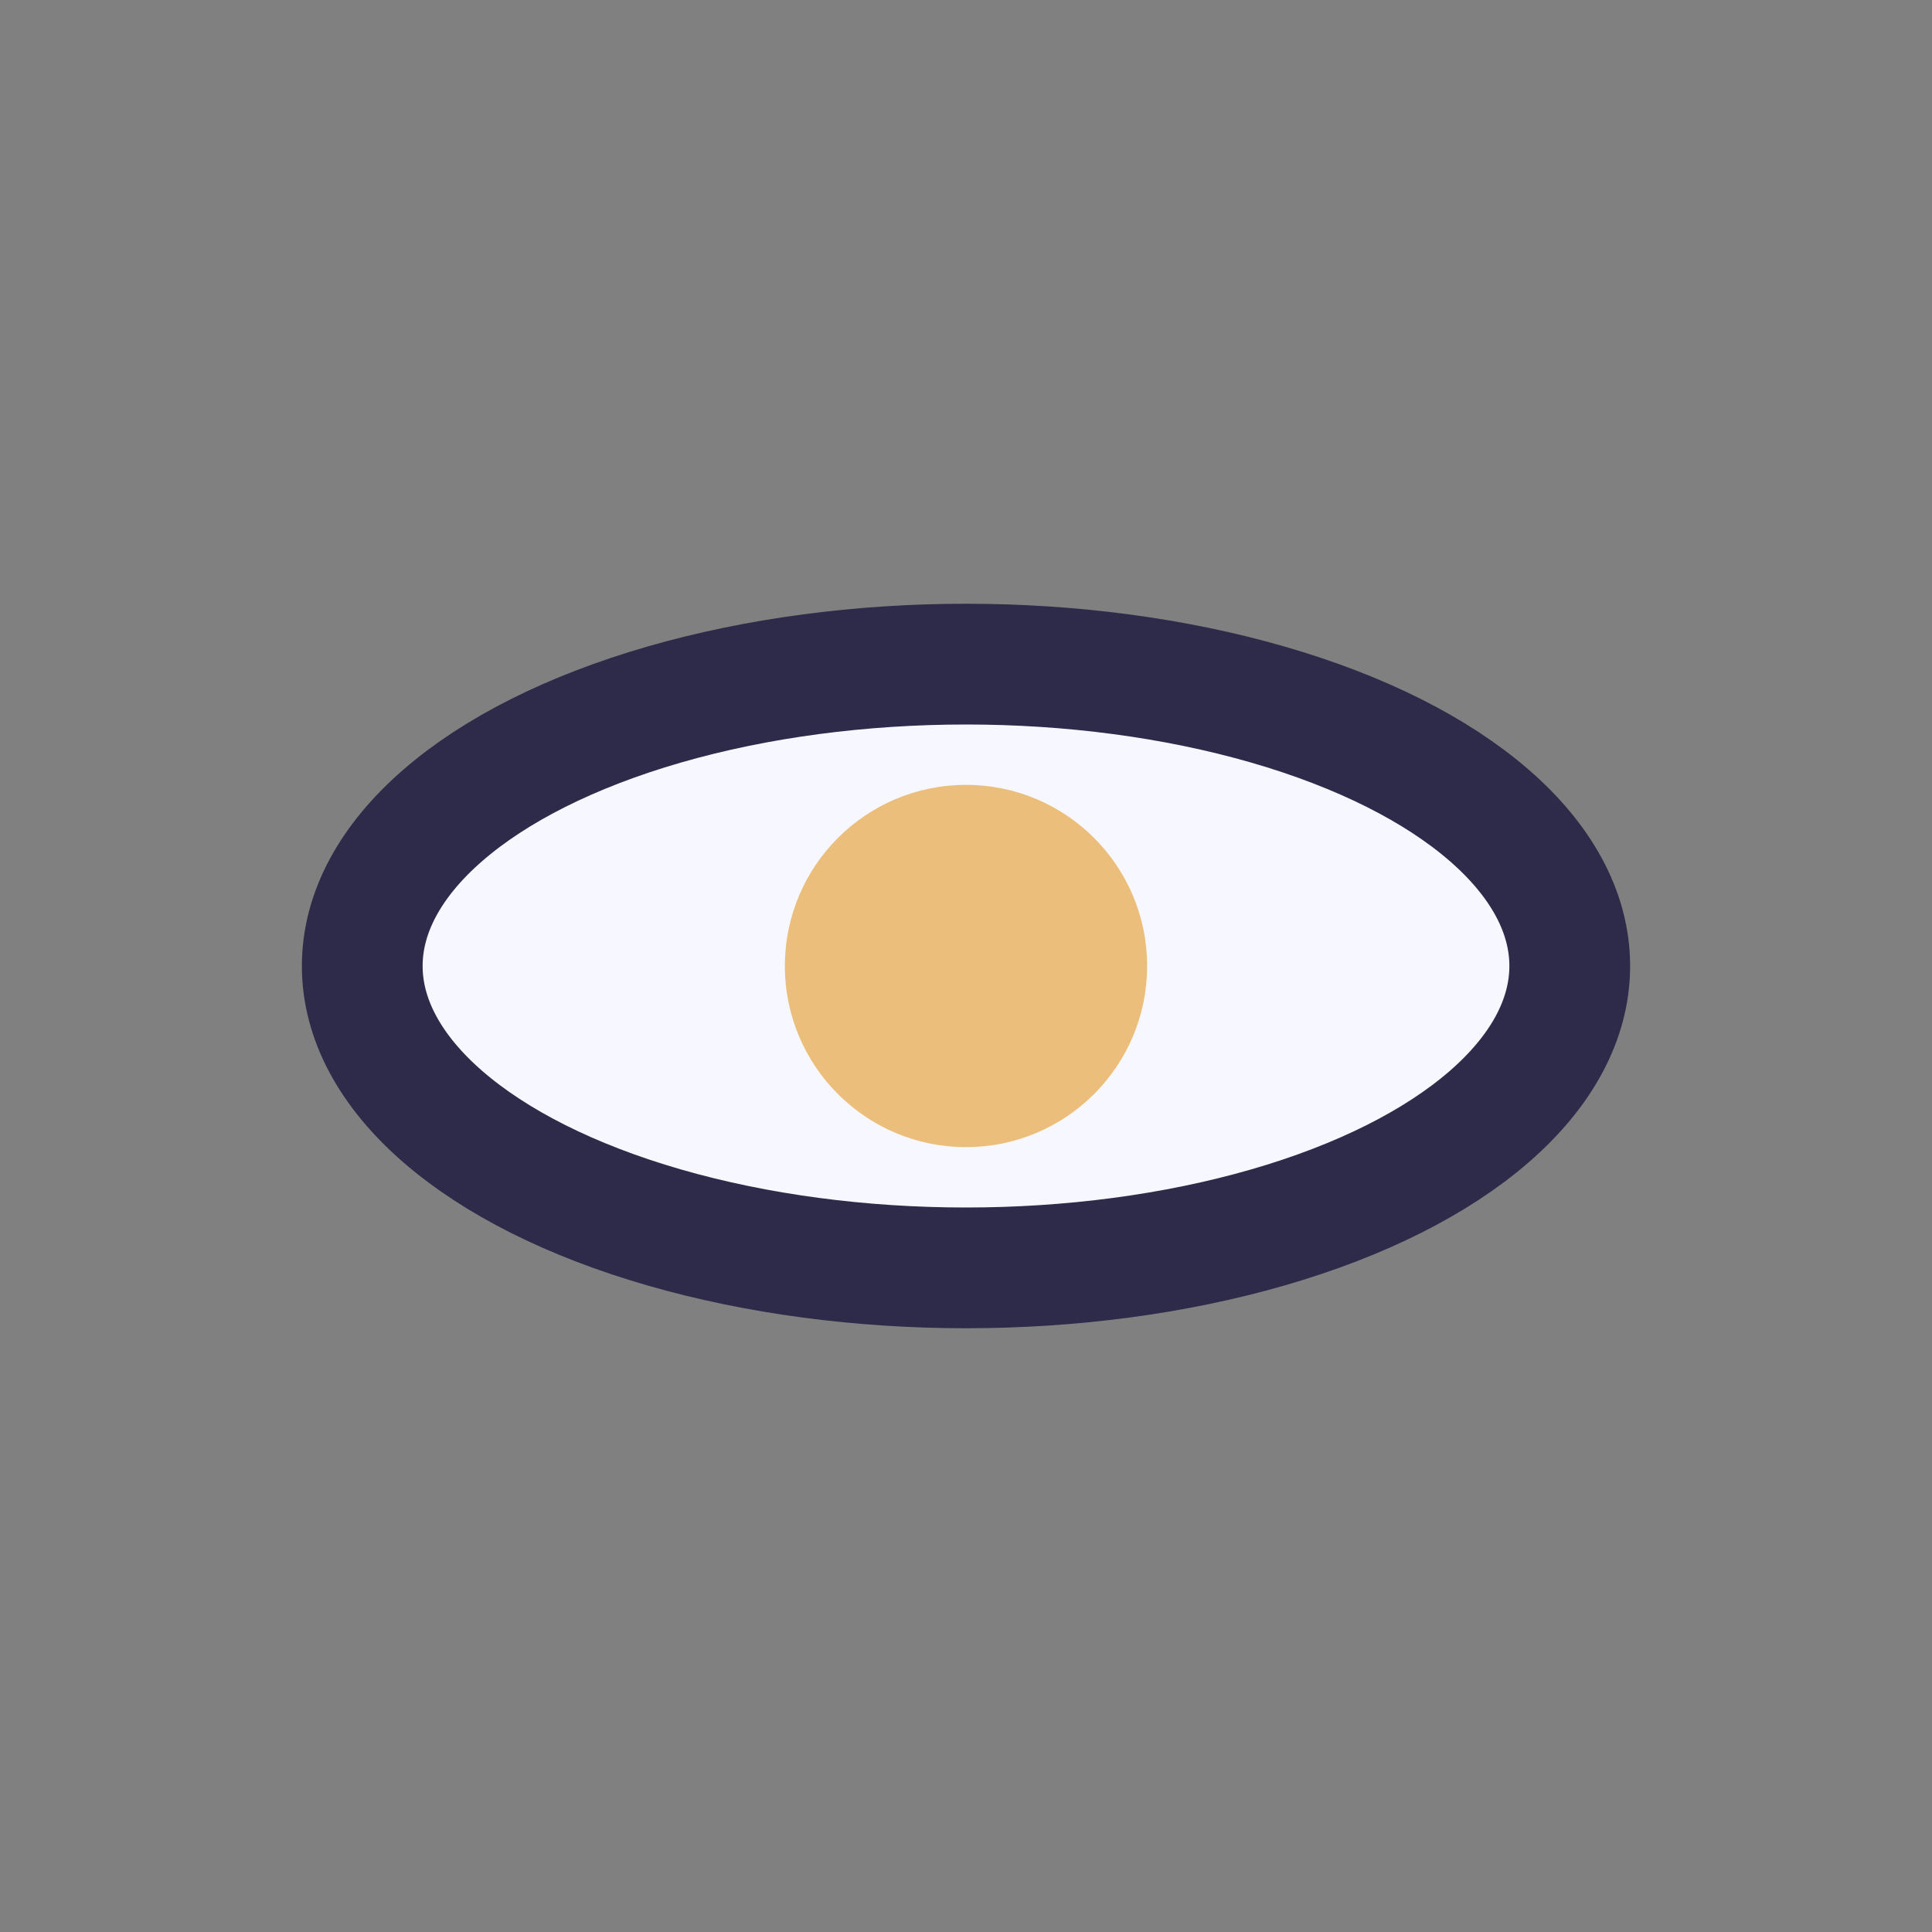
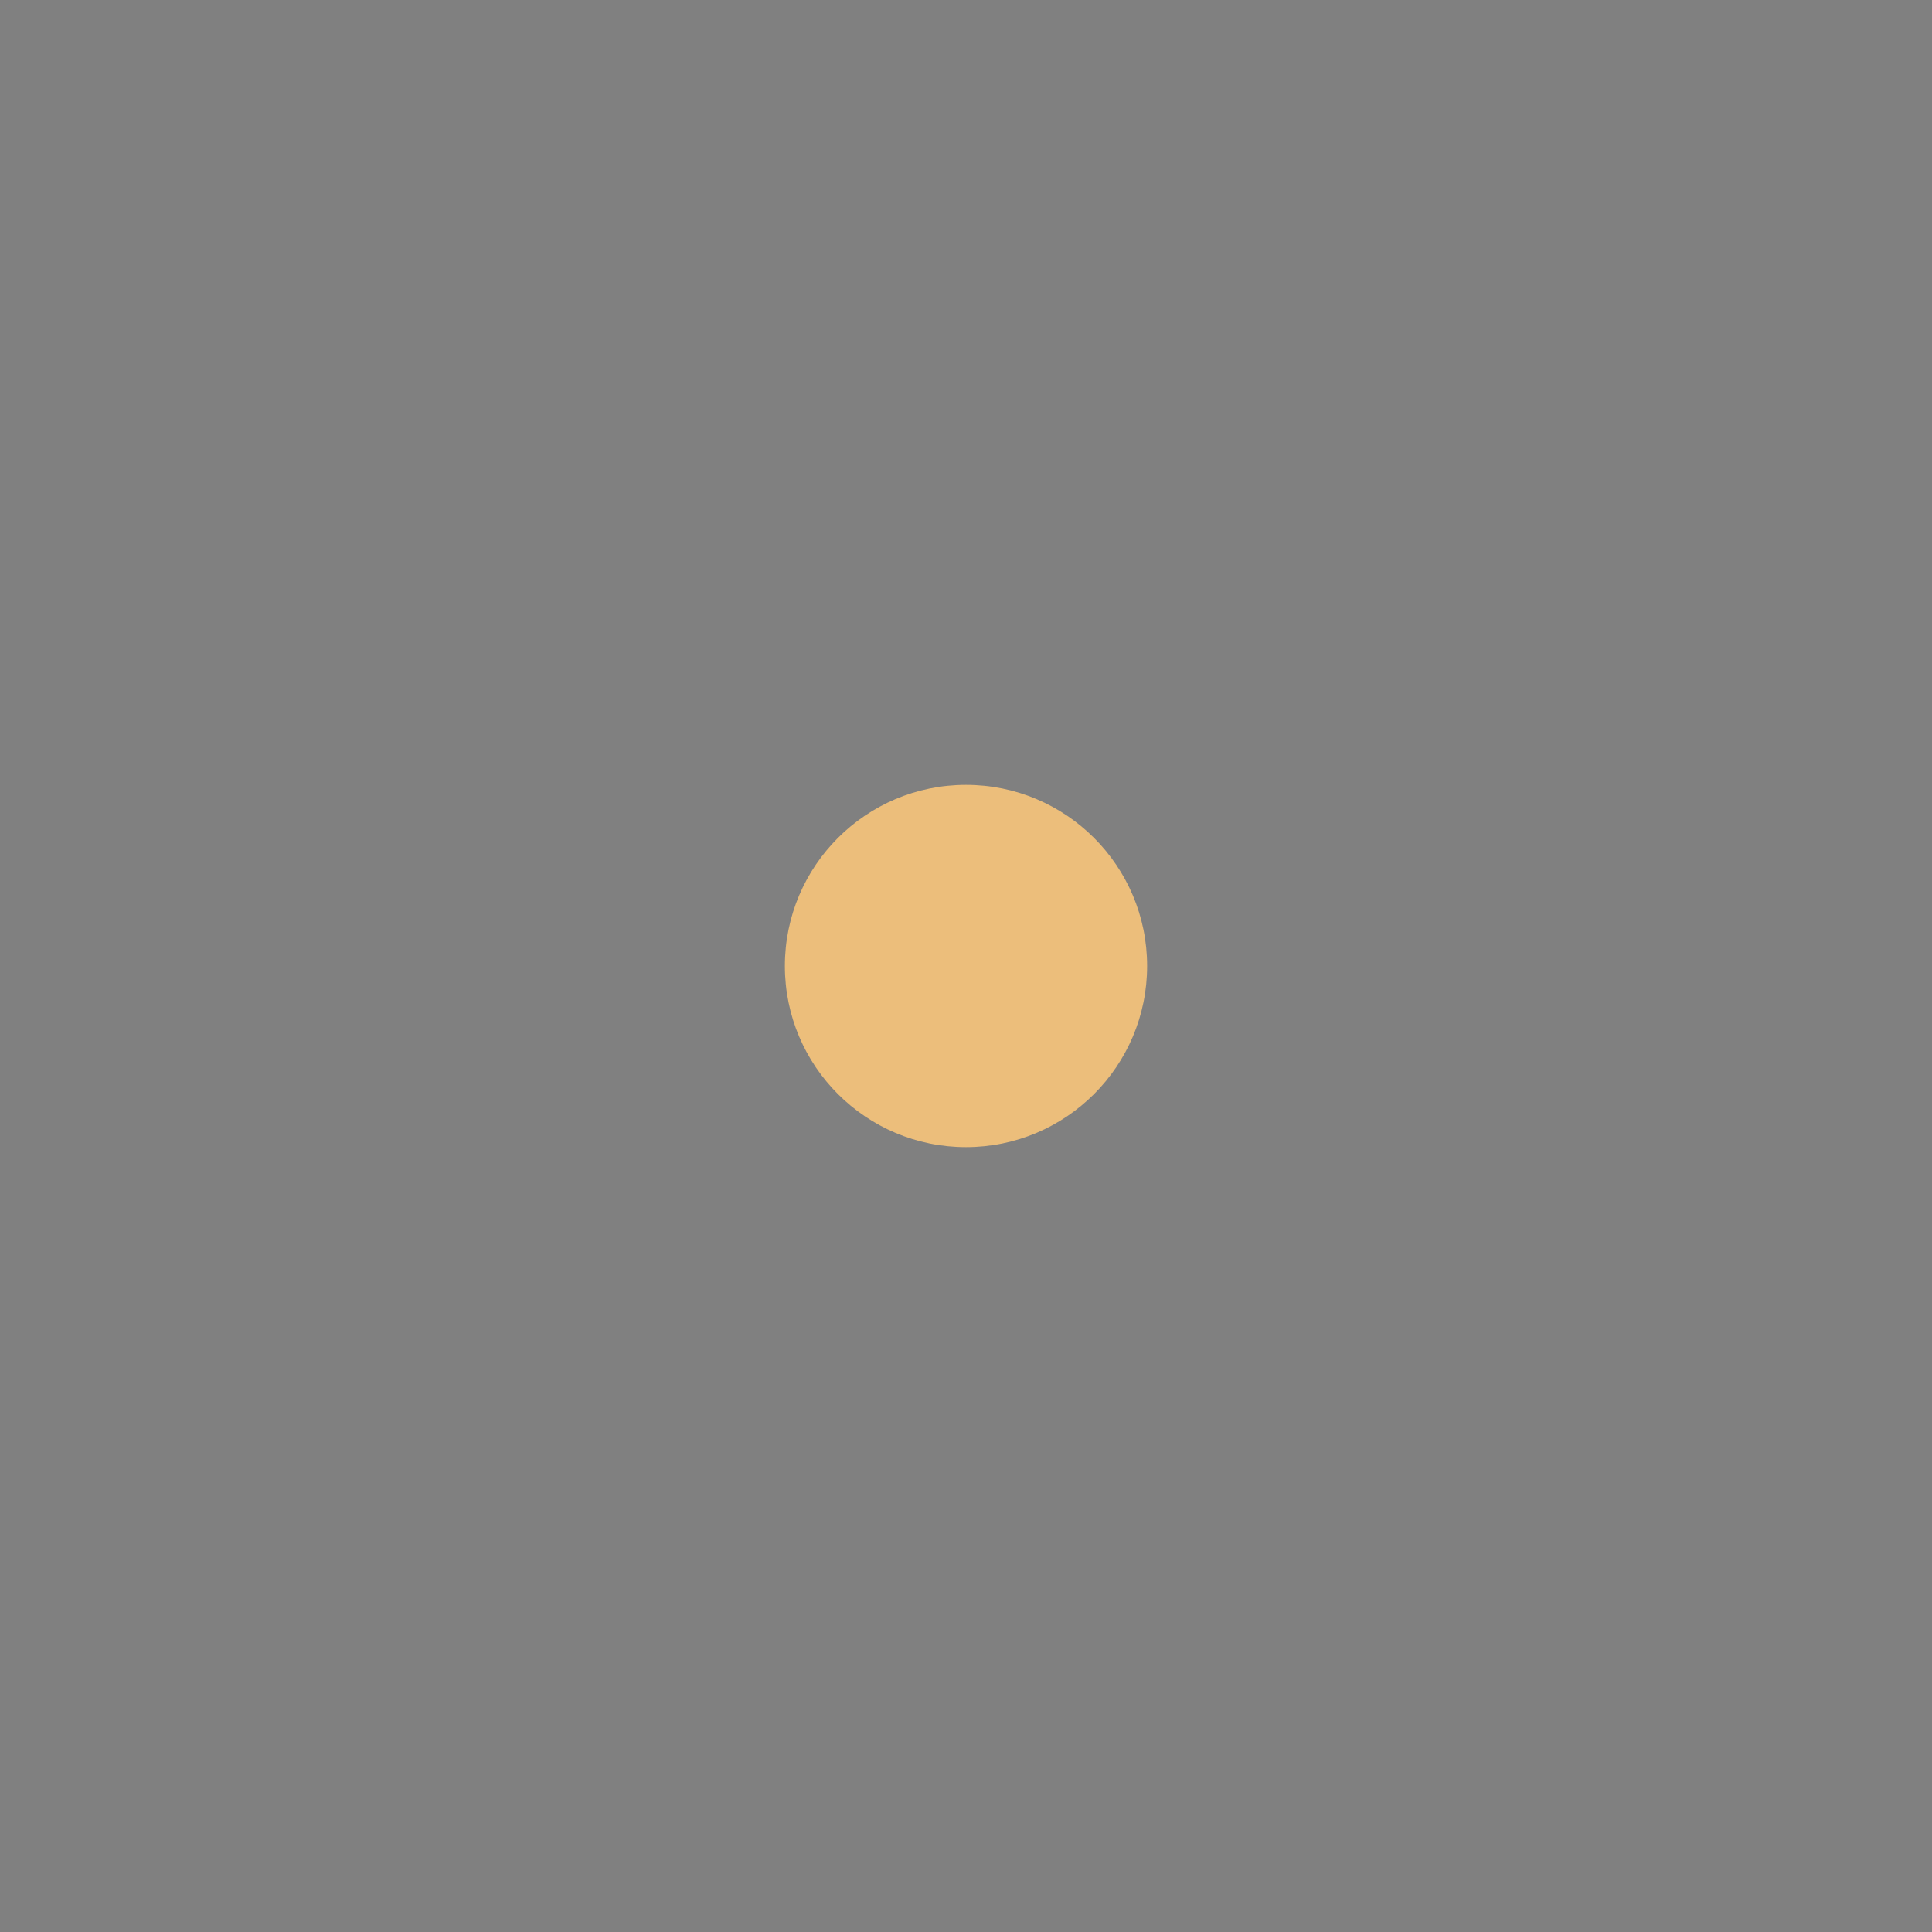
<svg xmlns="http://www.w3.org/2000/svg" width="32" height="32" viewBox="0 0 32 32">
  <rect x="0" y="0" width="32" height="32" fill="#808080" stroke="none" />
-   <ellipse cx="16" cy="16" rx="10" ry="5" fill="#F7F7FF" stroke="#2D2A4A" stroke-width="2" />
  <circle cx="16" cy="16" r="3" fill="#ECBE7B" />
</svg>